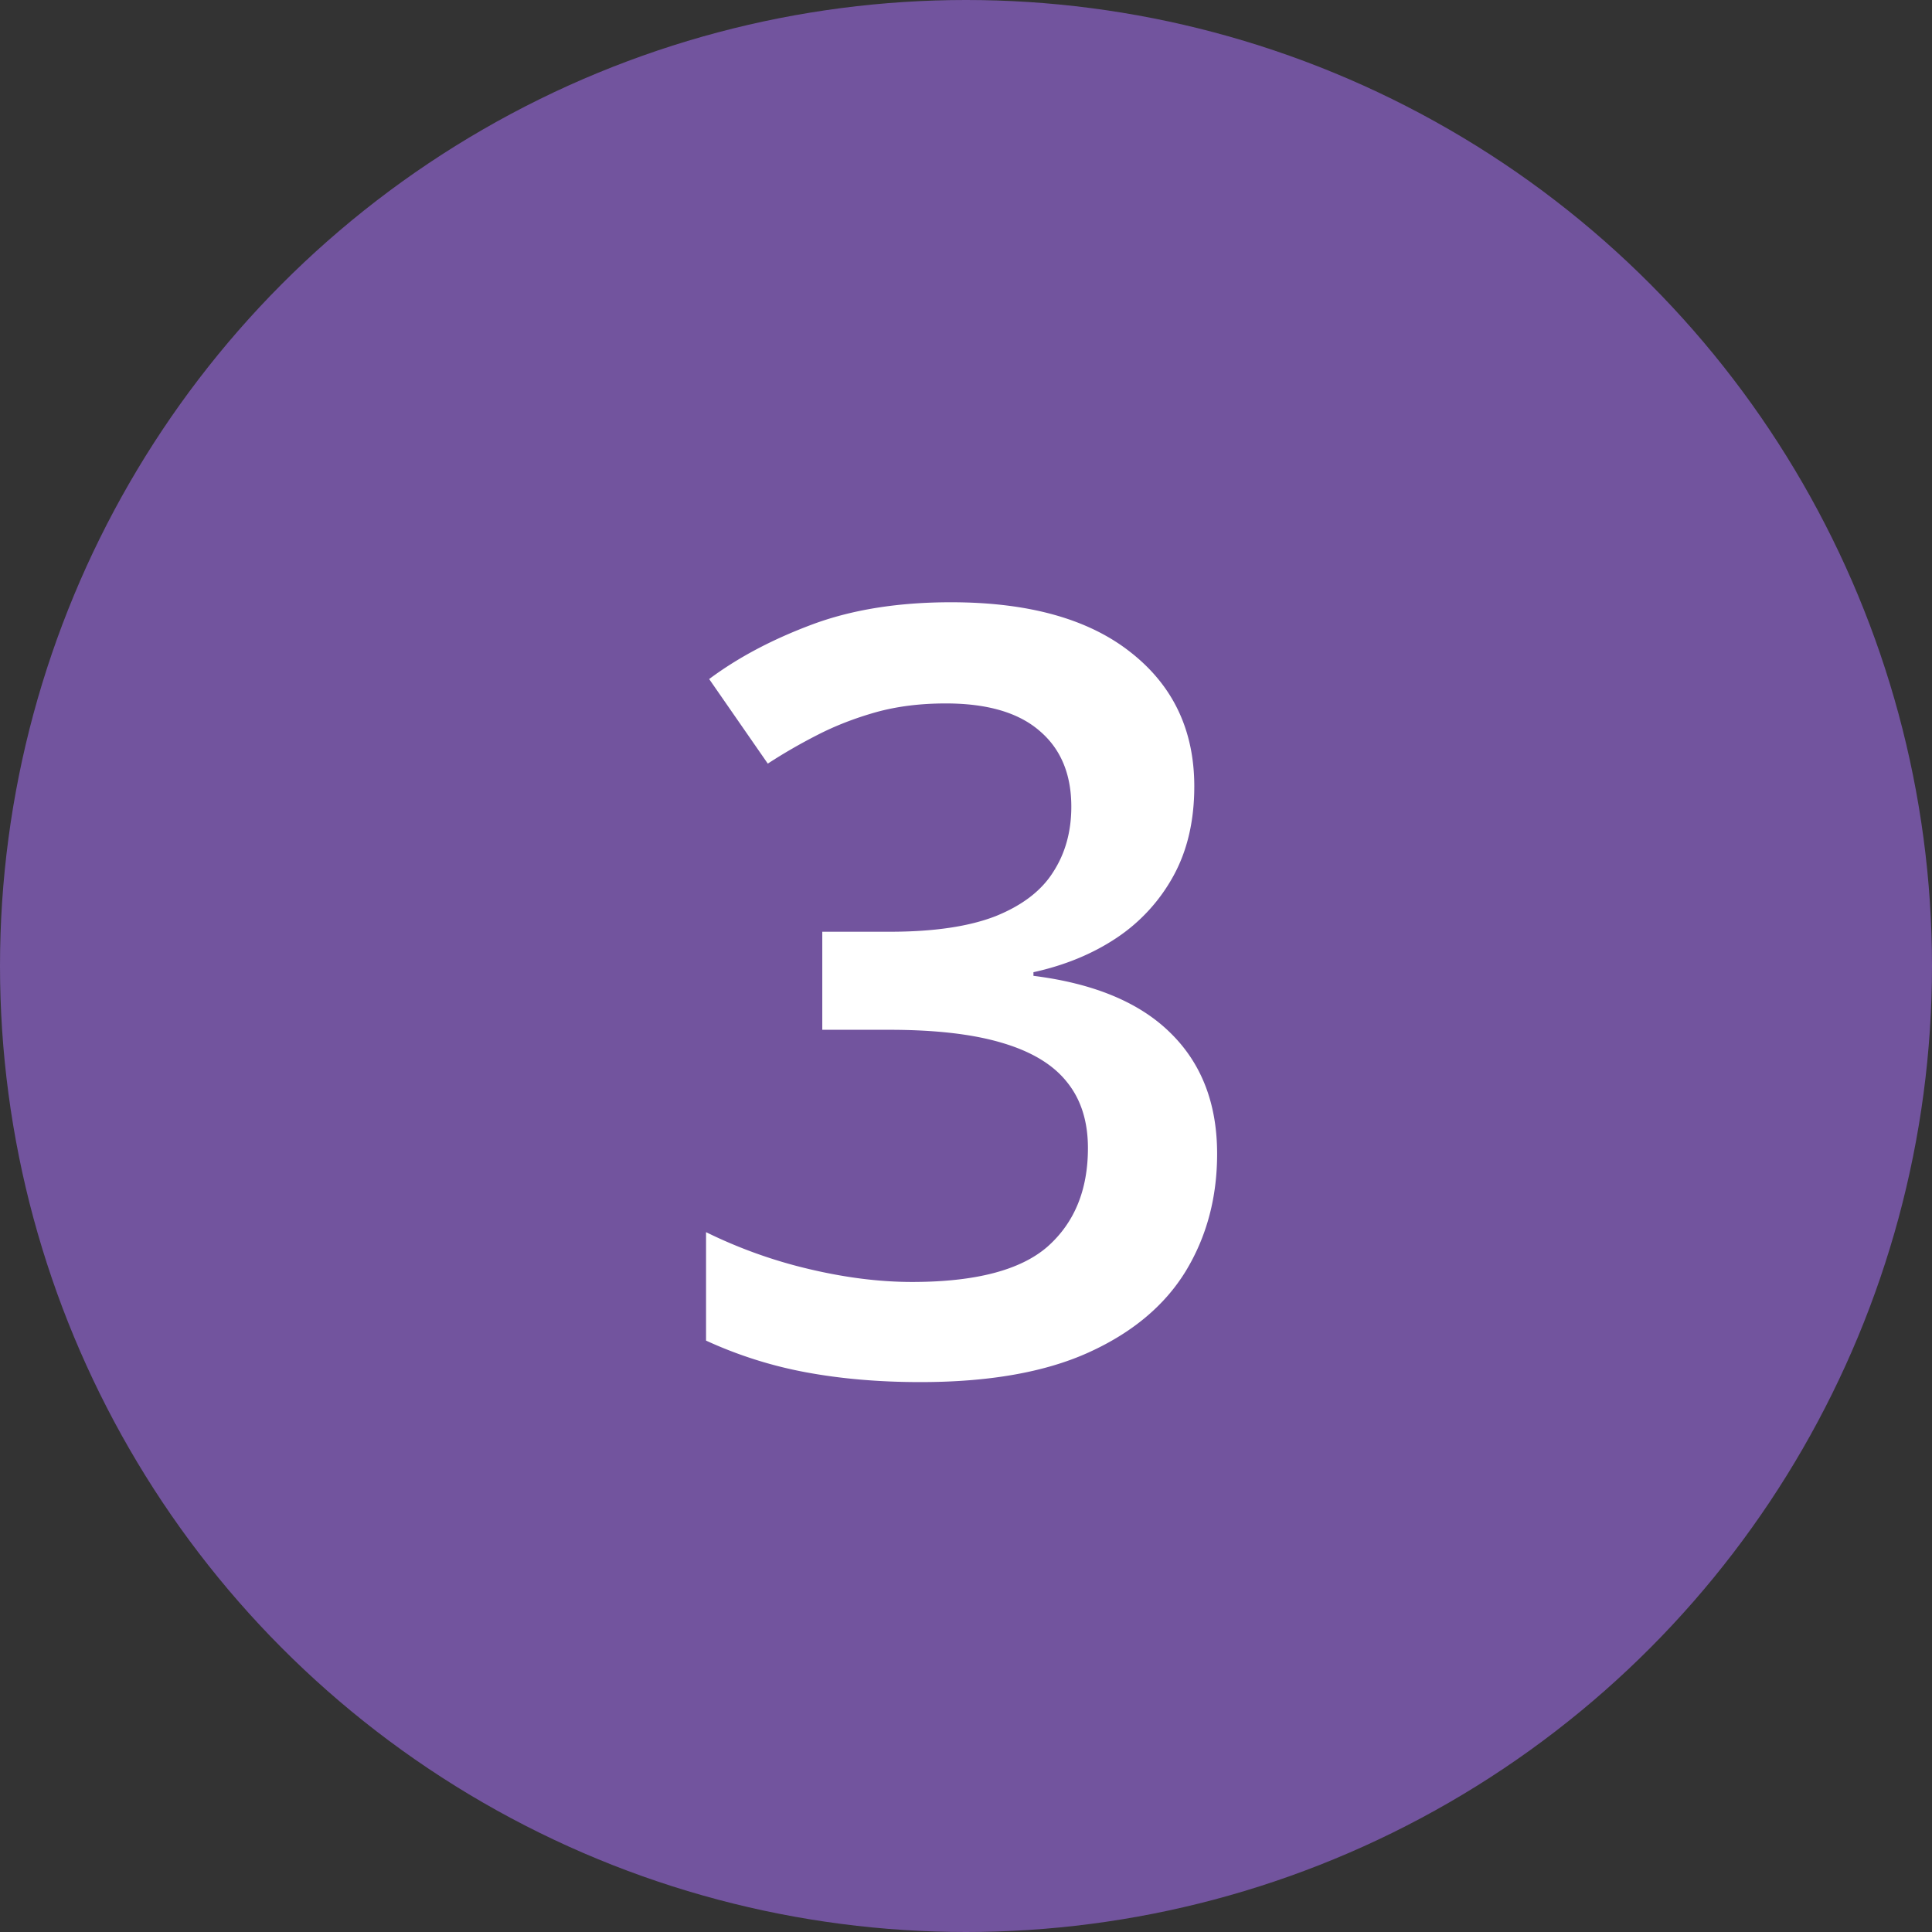
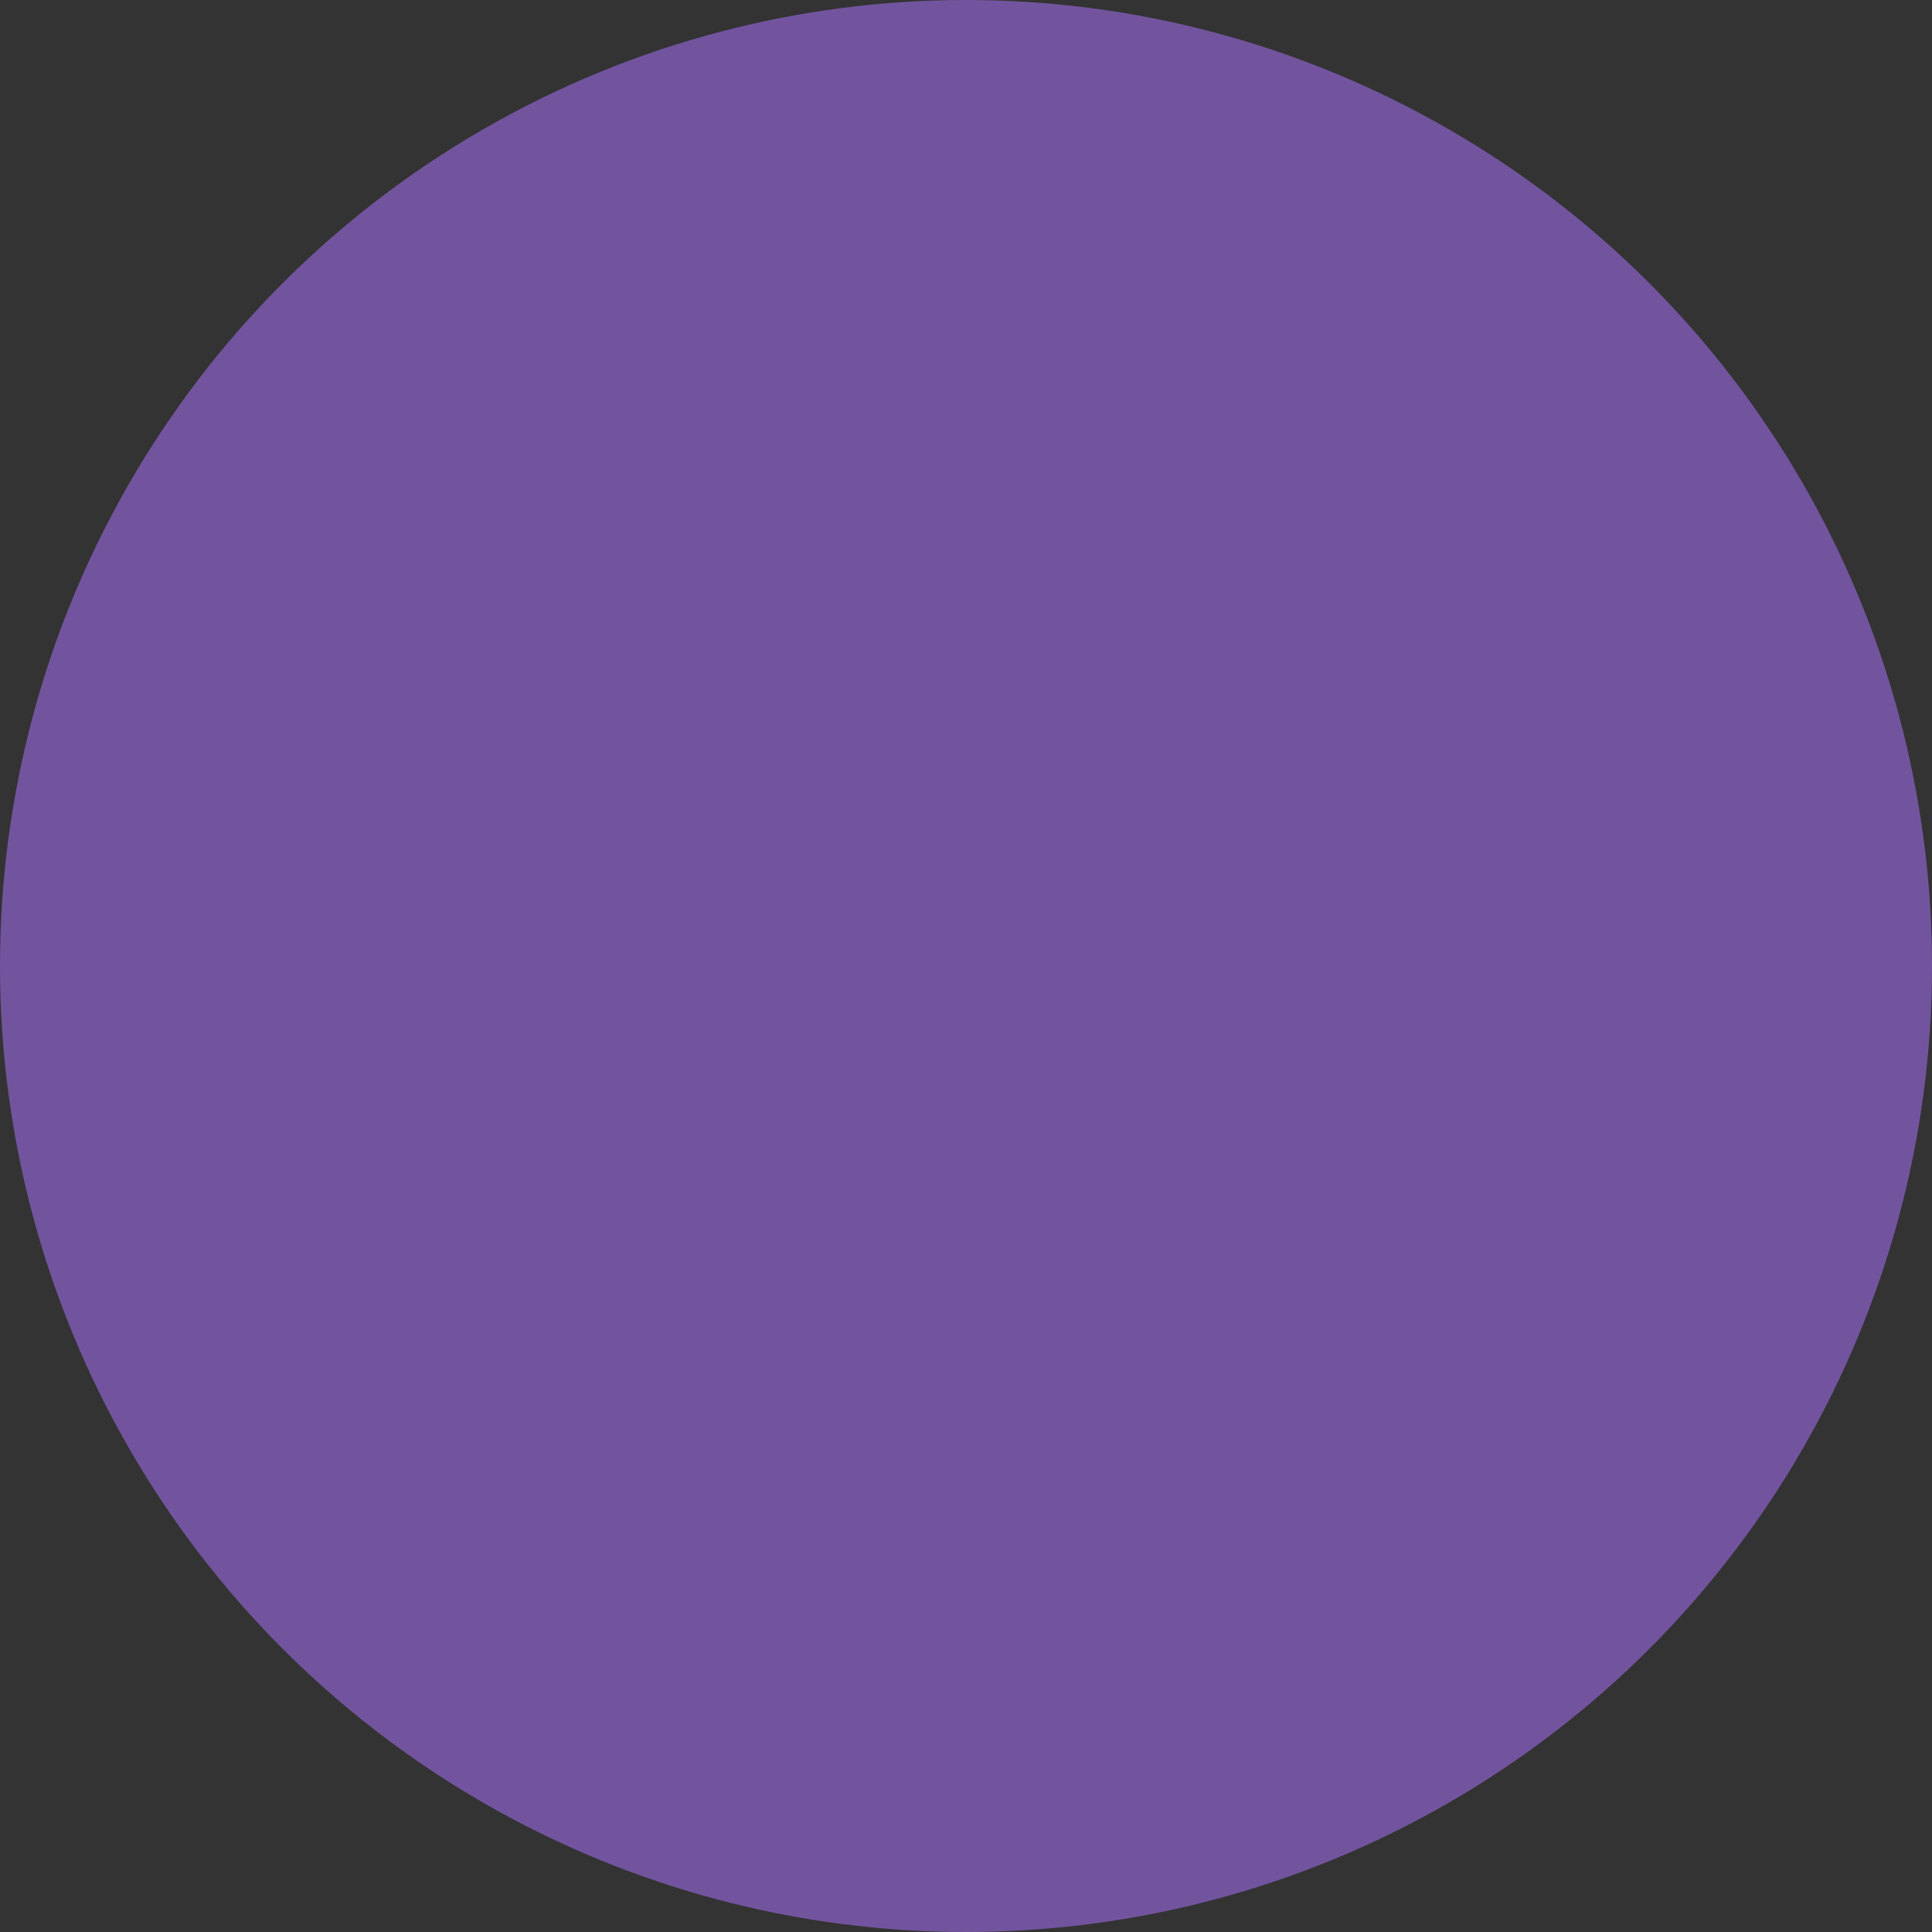
<svg xmlns="http://www.w3.org/2000/svg" width="100" height="100" fill="none">
  <rect width="100%" height="100%" fill="#333333" stroke="none" />
  <circle cx="50" cy="50" r="50" fill="#72549E" />
-   <path fill="#fff" d="M61.816 40.707c0 1.773-.358 3.312-1.074 4.62a9.1 9.1 0 0 1-2.954 3.222c-1.235.823-2.668 1.414-4.297 1.772v.188c3.133.394 5.497 1.379 7.09 2.954 1.611 1.576 2.417 3.662 2.417 6.258 0 2.274-.546 4.306-1.638 6.096-1.092 1.772-2.766 3.169-5.022 4.19-2.256 1.02-5.156 1.53-8.701 1.53-2.13 0-4.11-.17-5.935-.51a21.93 21.93 0 0 1-5.157-1.638v-5.613a25.024 25.024 0 0 0 5.318 1.907c1.88.447 3.661.671 5.344.671 3.276 0 5.613-.609 7.01-1.826 1.396-1.236 2.094-2.936 2.094-5.103 0-1.396-.367-2.542-1.101-3.437-.716-.895-1.835-1.567-3.357-2.014-1.504-.448-3.446-.672-5.828-.672h-3.464v-5.075h3.491c2.274 0 4.1-.269 5.479-.806 1.378-.555 2.372-1.316 2.98-2.283.627-.967.94-2.094.94-3.384 0-1.682-.545-2.99-1.638-3.92-1.092-.95-2.712-1.424-4.86-1.424-1.325 0-2.534.152-3.626.457-1.074.304-2.068.689-2.98 1.155-.914.465-1.782.966-2.606 1.503l-3.035-4.377c1.486-1.11 3.259-2.05 5.318-2.82 2.059-.77 4.458-1.155 7.197-1.155 4.029 0 7.135.869 9.319 2.605 2.184 1.72 3.276 4.029 3.276 6.929Z" />
</svg>